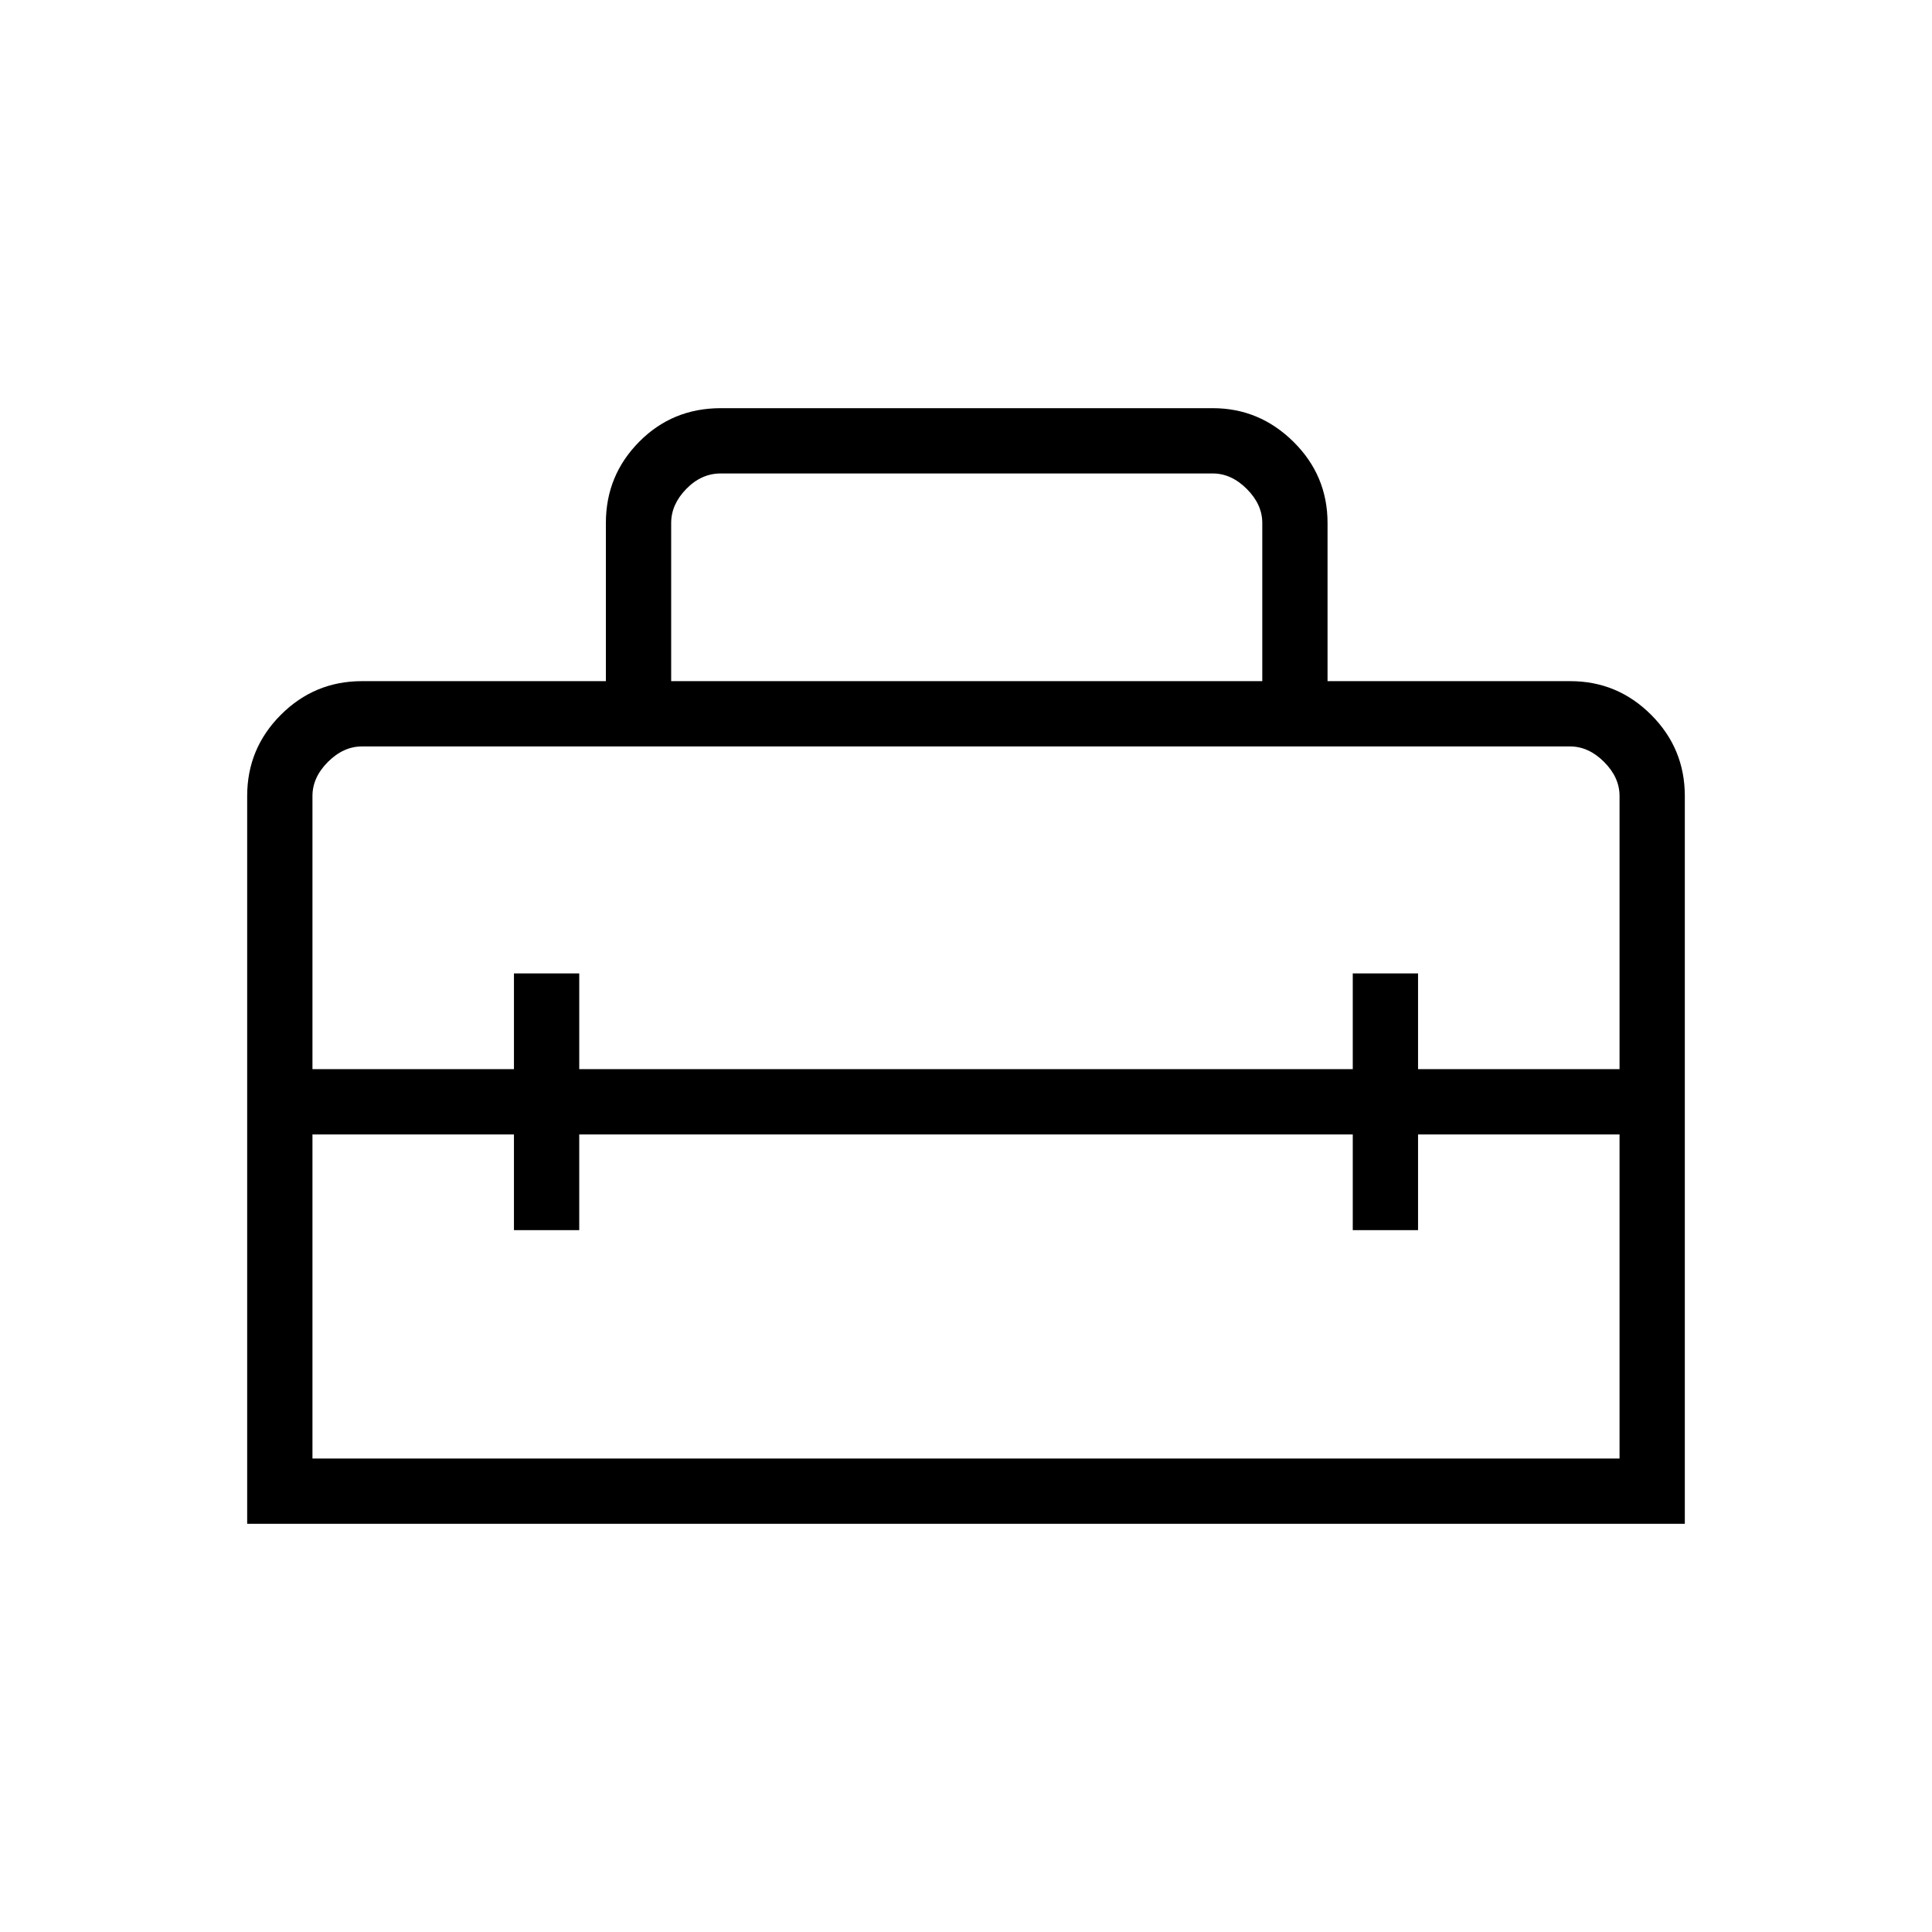
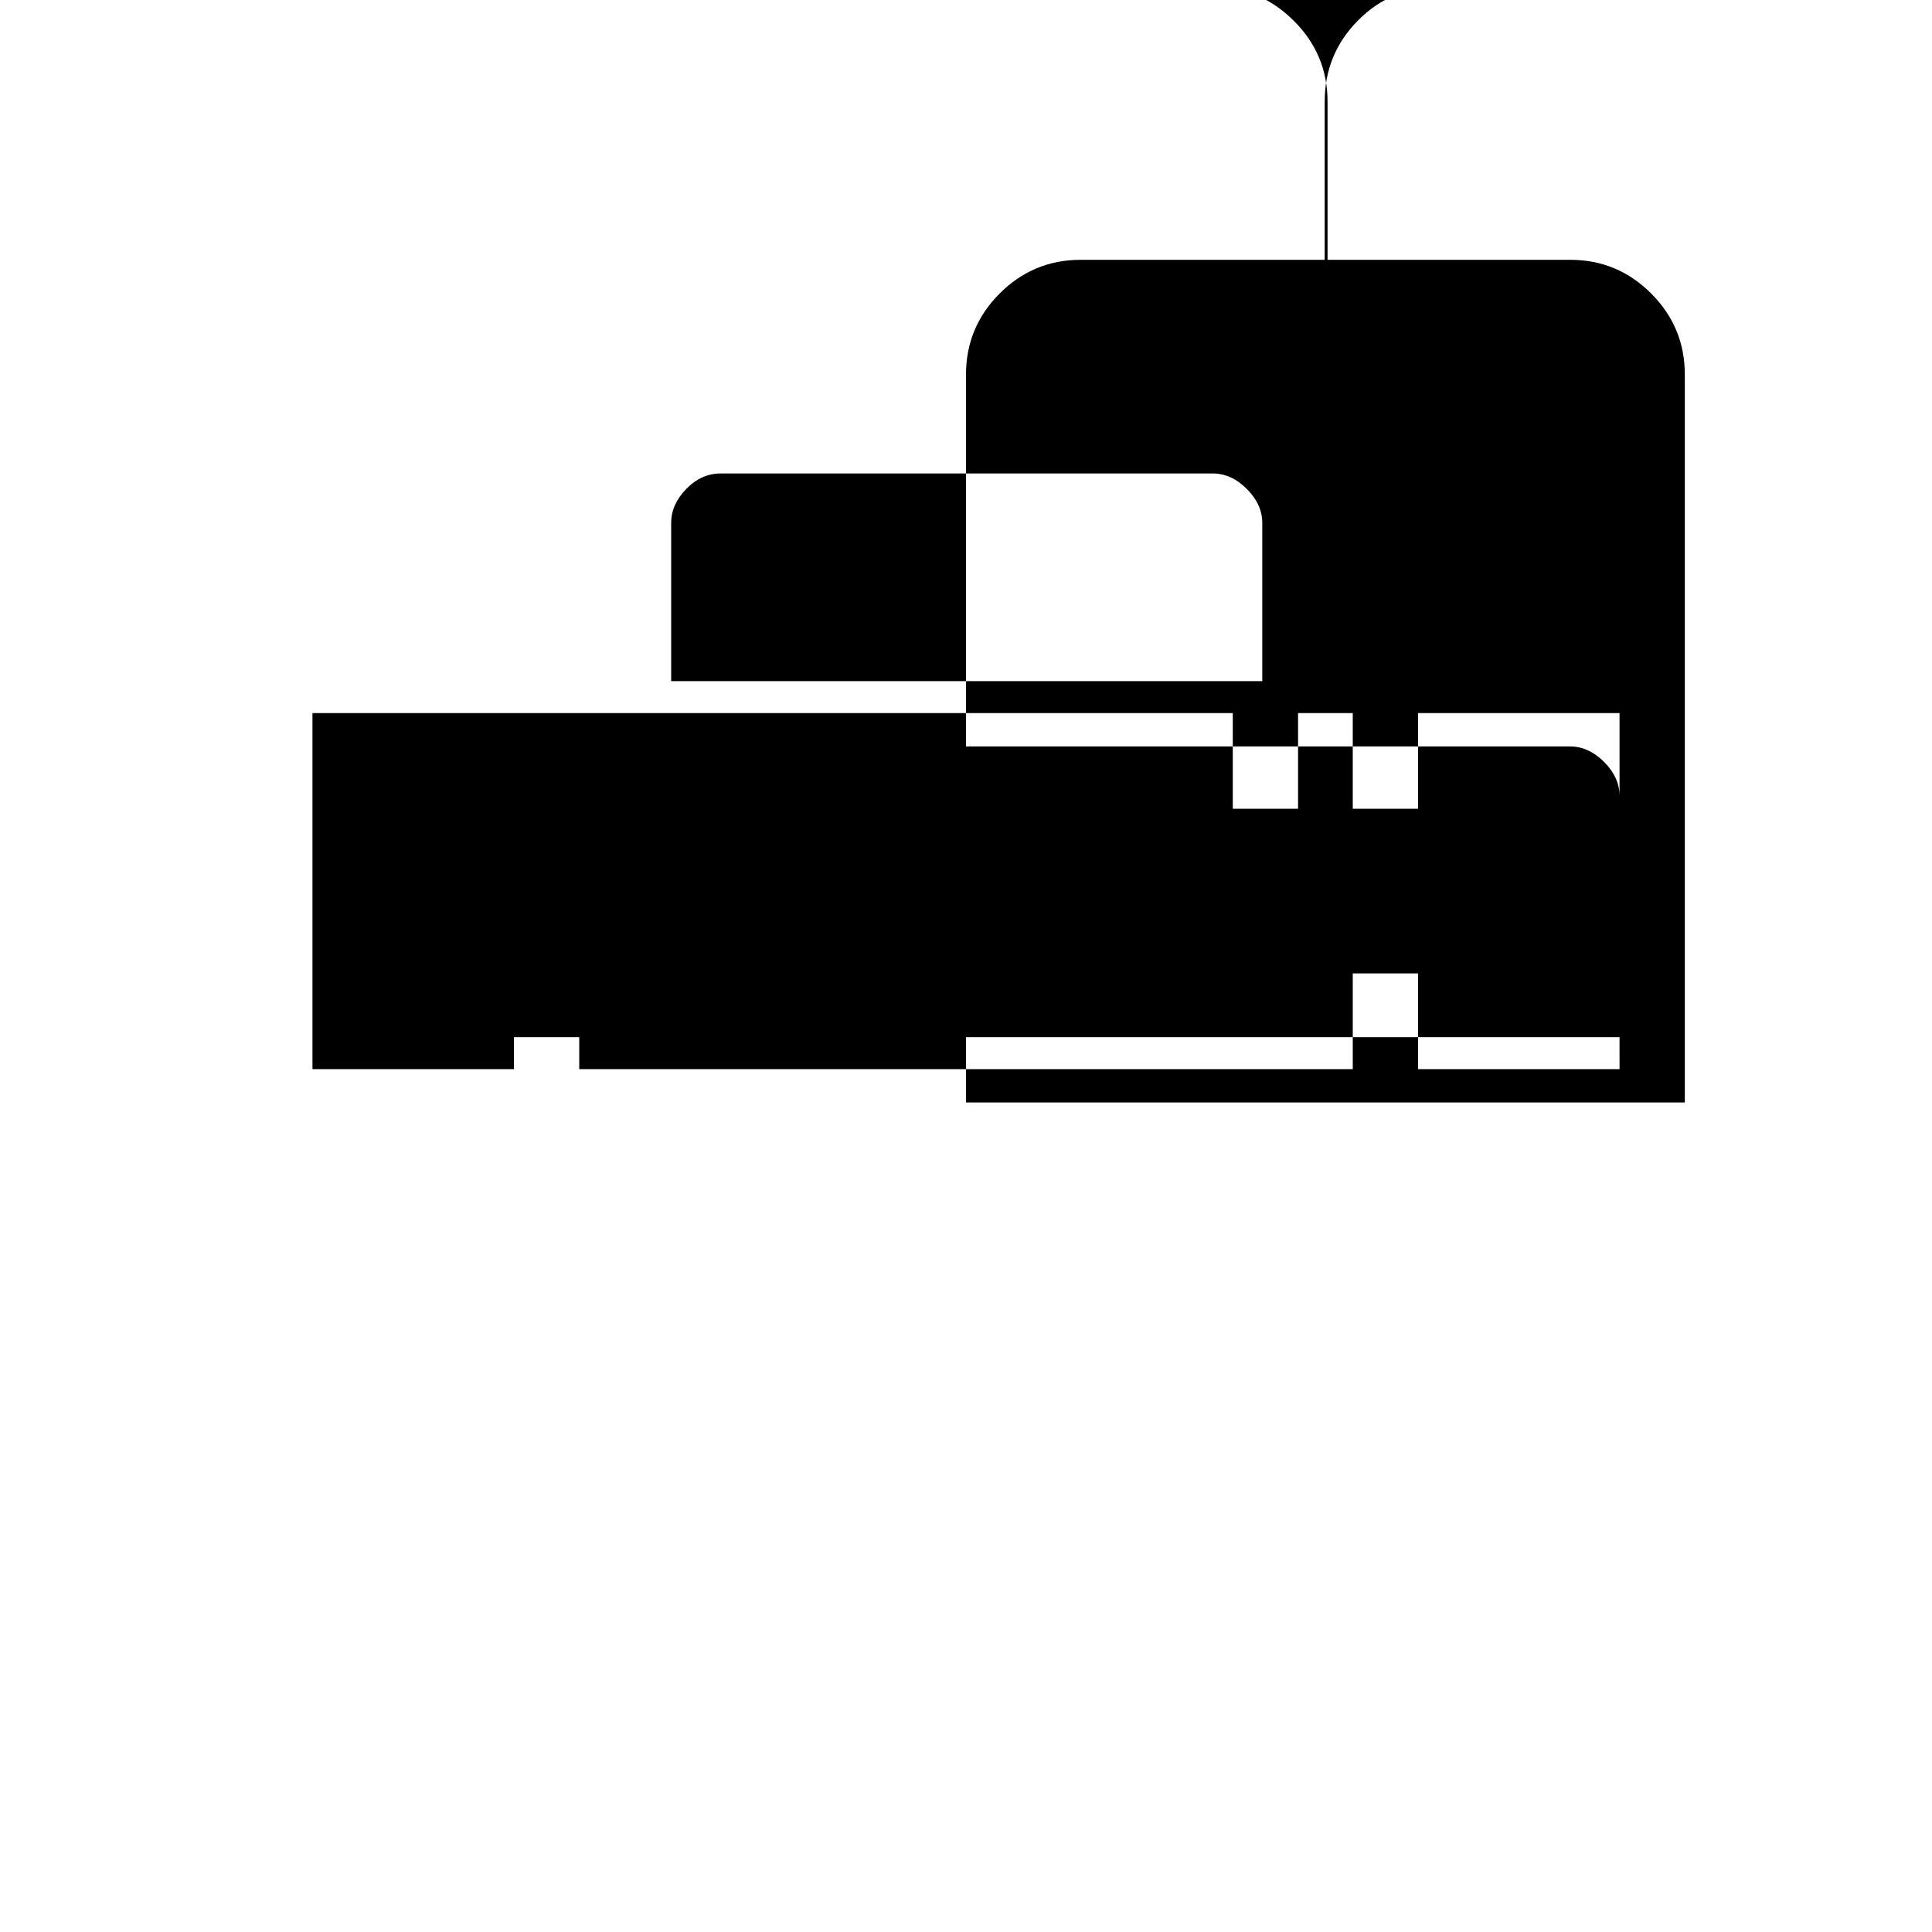
<svg xmlns="http://www.w3.org/2000/svg" height="40px" viewBox="0 -960 960 960" width="40px" fill="#000000">
-   <path d="M480-412.18ZM122.82-202.82v-361.67q0-23.58 16.73-40.32 16.73-16.73 40.27-16.73h121.24v-78.62q0-23.6 16.53-40.31t40.53-16.71H602.6q23.24 0 40.14 16.73 16.91 16.73 16.91 40.32v78.59h120.61q23.46 0 40.19 16.73 16.73 16.74 16.73 40.32v361.67H122.82Zm165-193.5v47.56h-32.44v-47.56H155.26v161.06h649.48v-161.06H704.62v47.56h-32.44v-47.56H287.82ZM155.26-564.49v135.73h100.12v-47.56h32.44v47.56h384.36v-47.56h32.44v47.56h100.12v-135.73q0-9.23-7.69-16.92-7.69-7.69-16.92-7.69H179.87q-9.23 0-16.92 7.69-7.69 7.69-7.69 16.92Zm178.24-57.05h293.72v-78.59q0-9.23-7.69-16.92-7.7-7.69-16.93-7.69H358.12q-9.62 0-17.12 7.69-7.5 7.69-7.5 16.92v78.59Z" />
+   <path d="M480-412.18Zv-361.67q0-23.58 16.73-40.32 16.73-16.73 40.27-16.73h121.24v-78.62q0-23.6 16.53-40.31t40.53-16.71H602.6q23.24 0 40.14 16.73 16.91 16.73 16.91 40.32v78.59h120.61q23.46 0 40.19 16.73 16.73 16.74 16.73 40.32v361.67H122.82Zm165-193.5v47.56h-32.44v-47.56H155.26v161.06h649.48v-161.06H704.62v47.56h-32.44v-47.56H287.82ZM155.26-564.49v135.73h100.12v-47.56h32.44v47.56h384.36v-47.56h32.44v47.56h100.12v-135.73q0-9.23-7.69-16.92-7.69-7.69-16.92-7.69H179.87q-9.23 0-16.92 7.69-7.69 7.69-7.69 16.92Zm178.24-57.05h293.72v-78.59q0-9.23-7.69-16.92-7.7-7.69-16.93-7.69H358.12q-9.62 0-17.12 7.69-7.5 7.69-7.5 16.92v78.59Z" />
</svg>